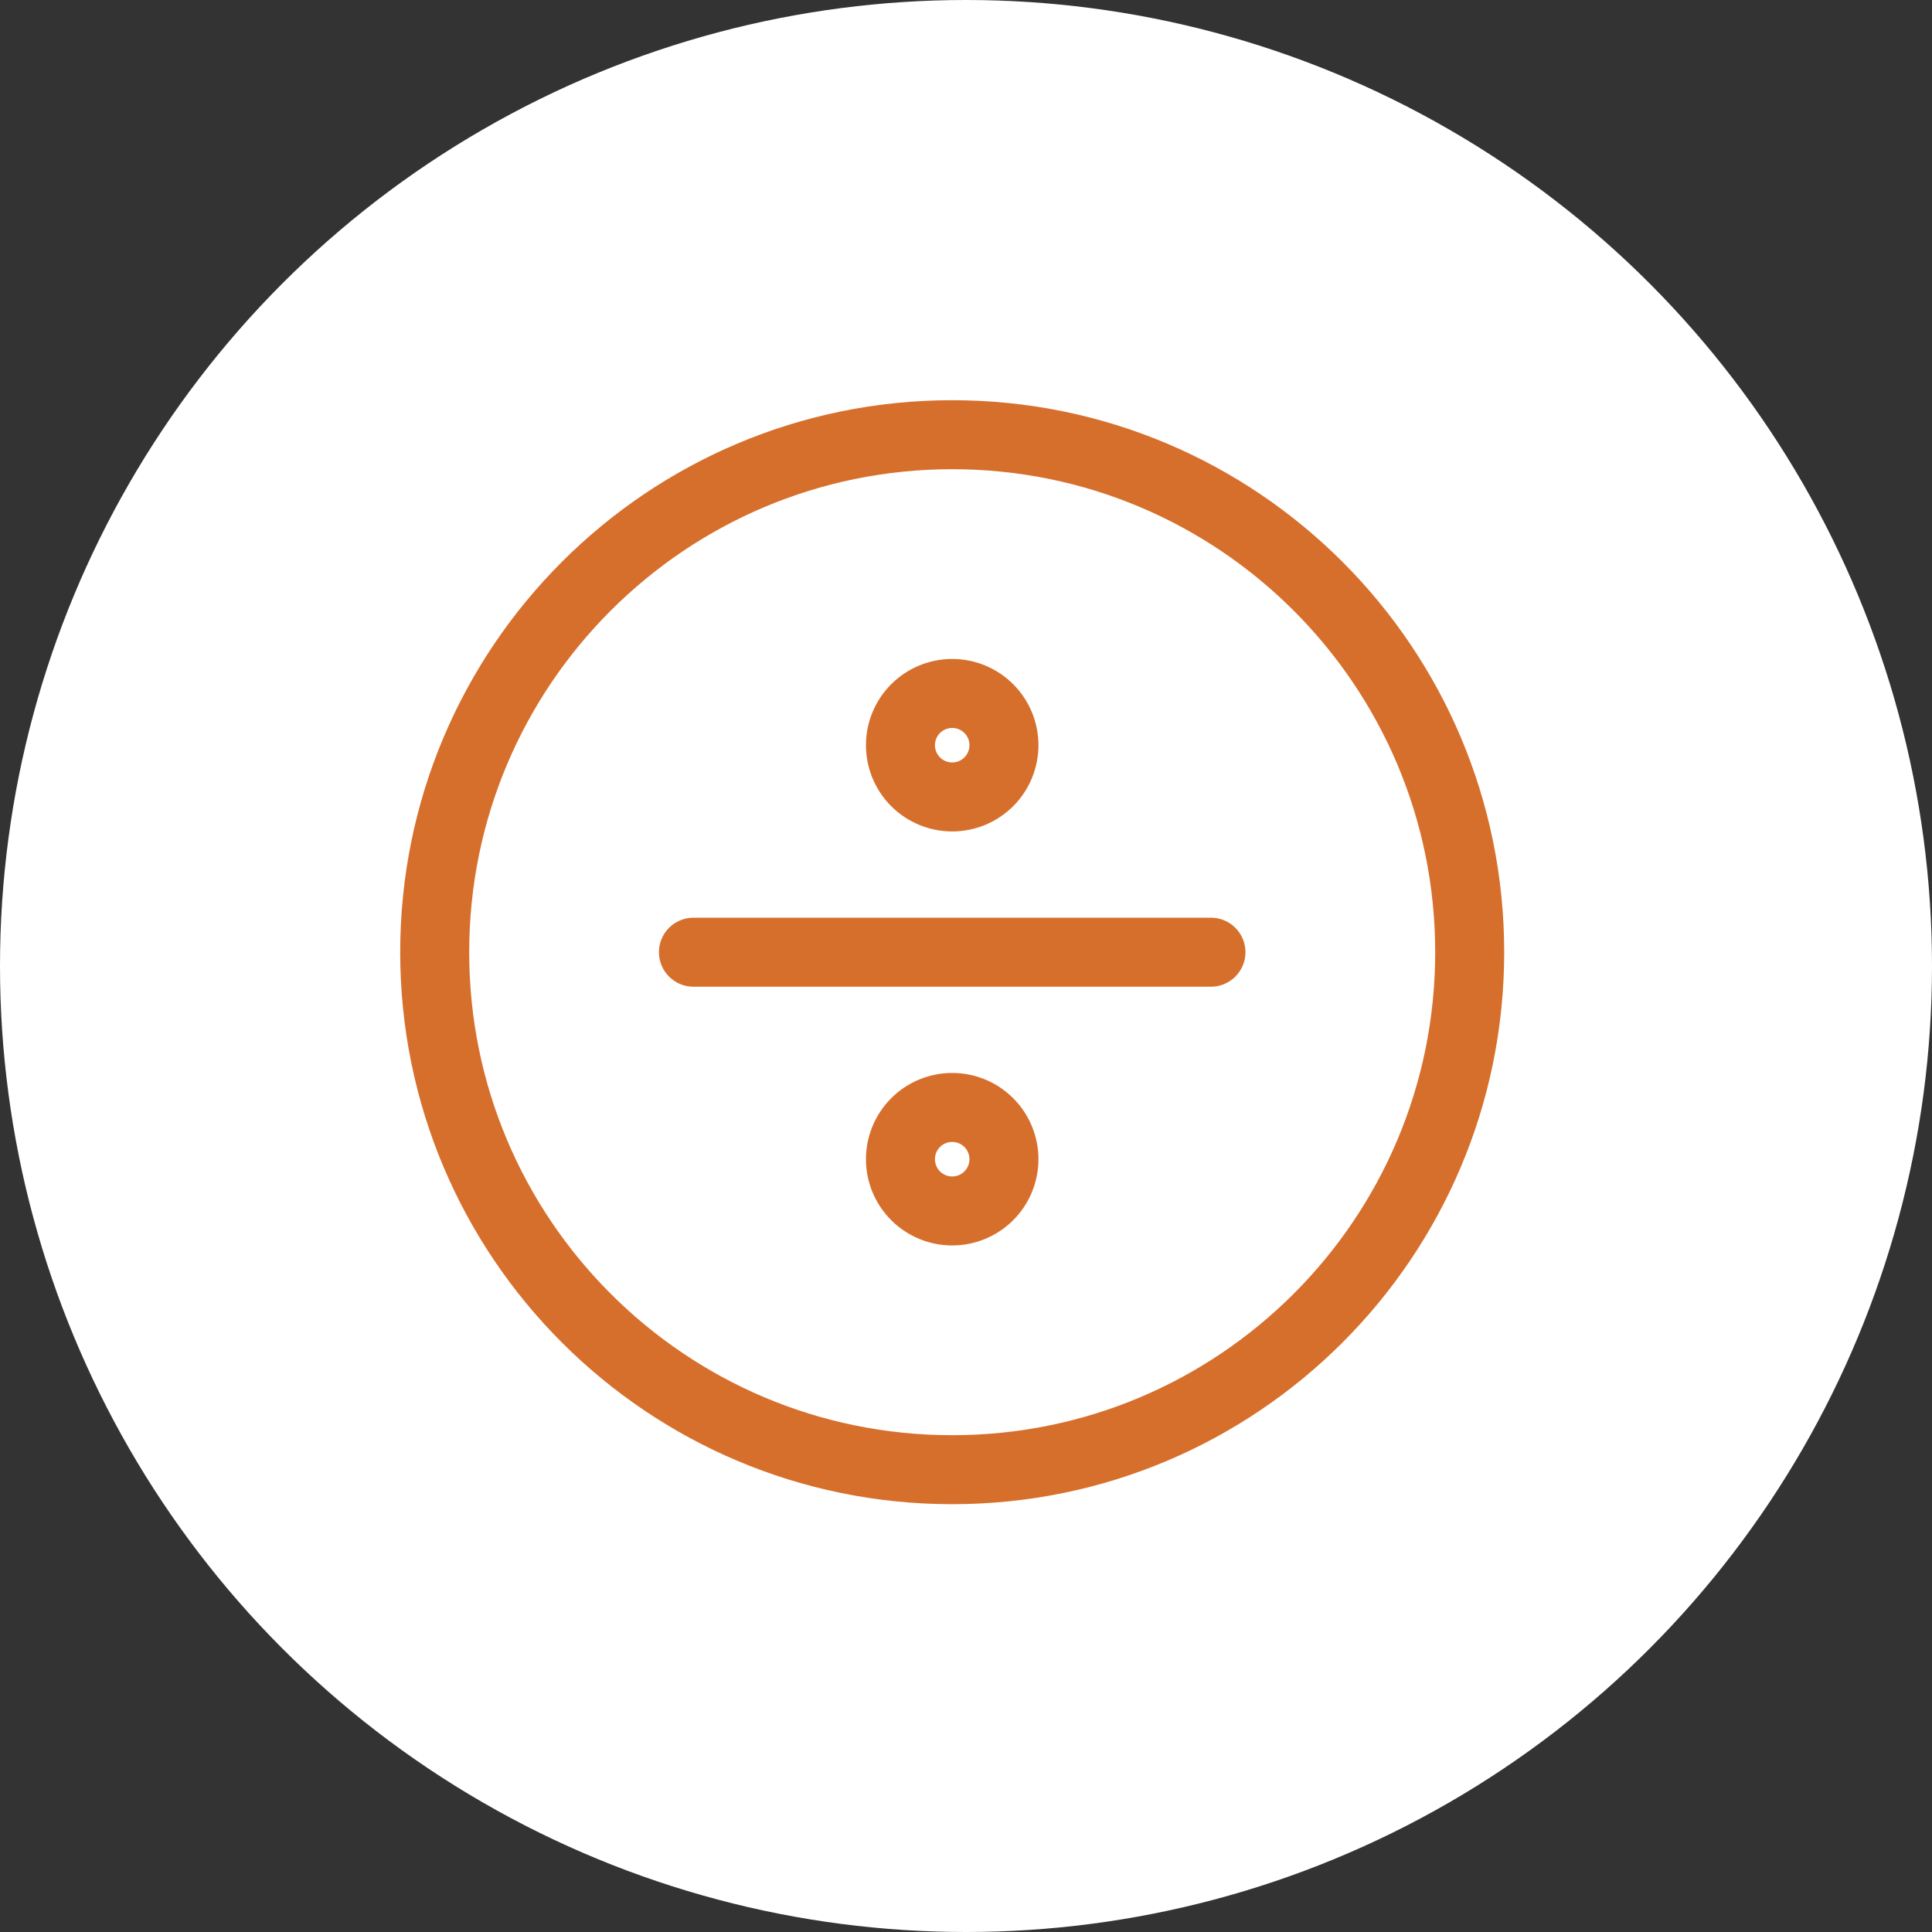
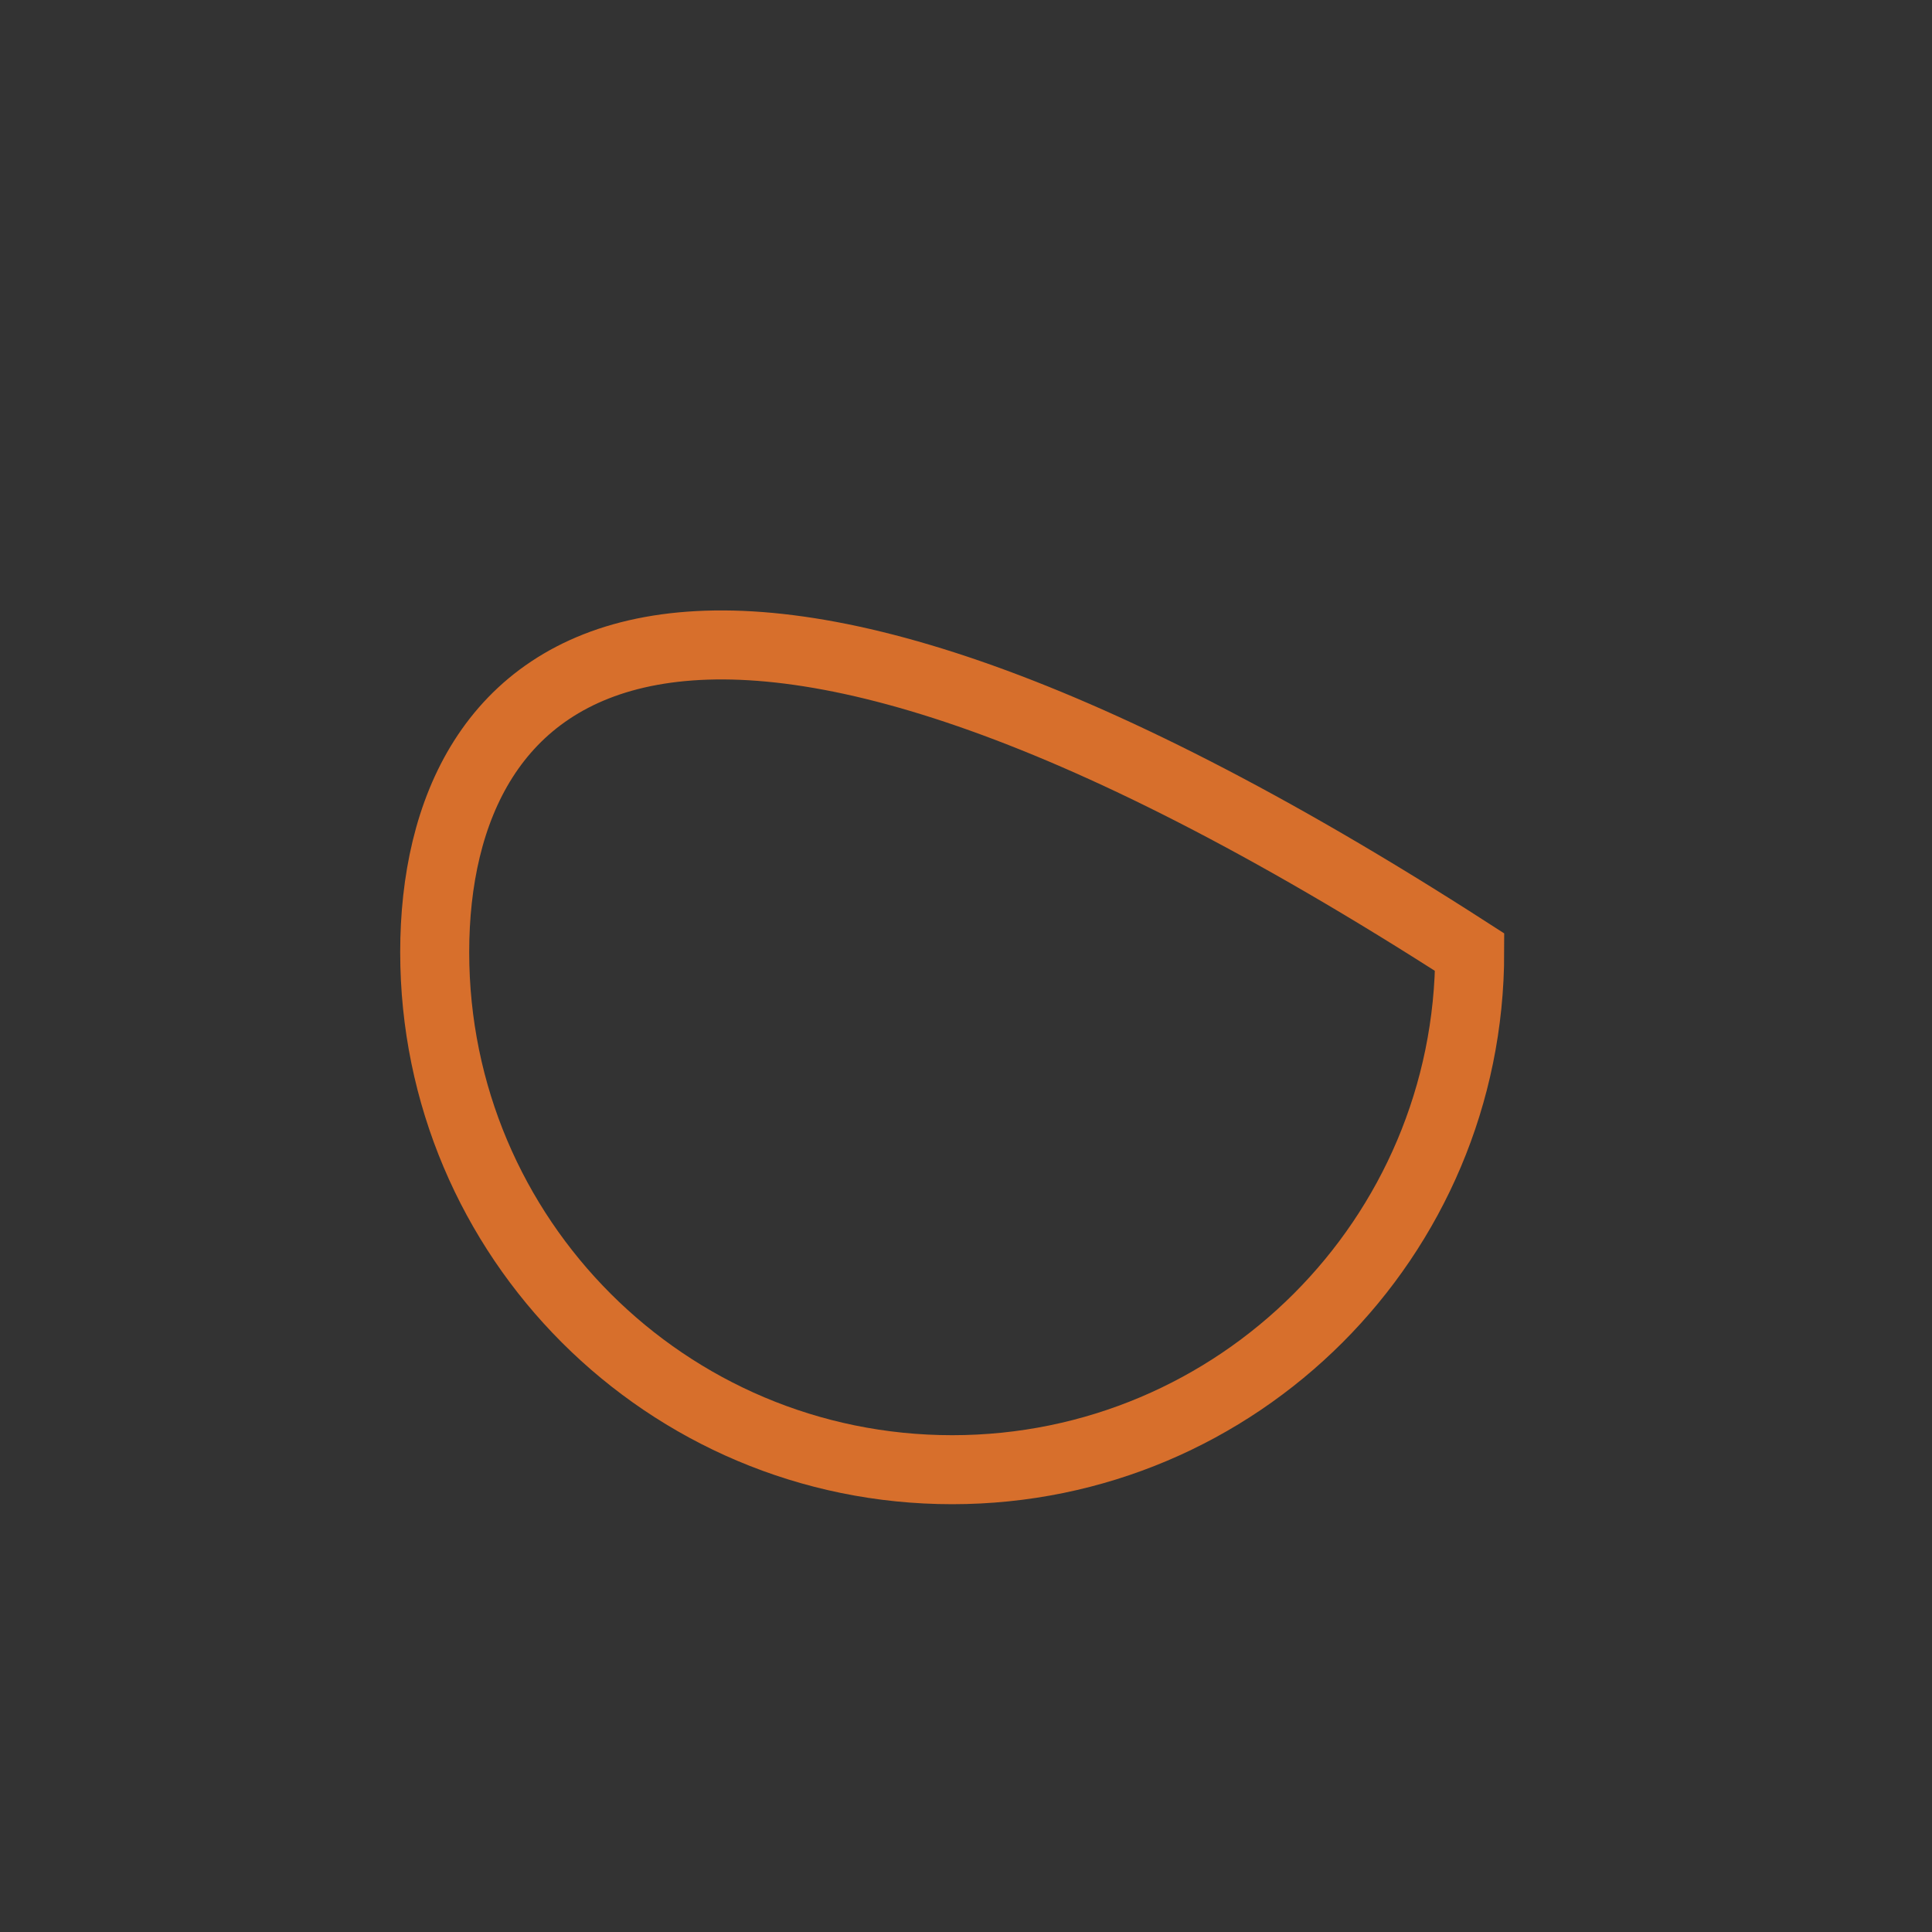
<svg xmlns="http://www.w3.org/2000/svg" width="70" height="70" viewBox="0 0 70 70" fill="none">
  <rect x="0" y="0" width="70" height="70" fill="#333333" stroke="none" />
-   <circle cx="35" cy="35" r="35" fill="white" />
-   <path d="M25.125 34.5H43.875M36.375 27C36.375 27.497 36.178 27.974 35.826 28.326C35.474 28.677 34.997 28.875 34.5 28.875C34.003 28.875 33.526 28.677 33.174 28.326C32.822 27.974 32.625 27.497 32.625 27C32.625 26.503 32.822 26.026 33.174 25.674C33.526 25.323 34.003 25.125 34.5 25.125C34.997 25.125 35.474 25.323 35.826 25.674C36.178 26.026 36.375 26.503 36.375 27ZM36.375 42C36.375 42.497 36.178 42.974 35.826 43.326C35.474 43.678 34.997 43.875 34.5 43.875C34.003 43.875 33.526 43.678 33.174 43.326C32.822 42.974 32.625 42.497 32.625 42C32.625 41.503 32.822 41.026 33.174 40.674C33.526 40.322 34.003 40.125 34.5 40.125C34.997 40.125 35.474 40.322 35.826 40.674C36.178 41.026 36.375 41.503 36.375 42Z" stroke="#D76F2C" stroke-width="2.5" stroke-linecap="round" />
-   <path d="M34.5 53.25C44.855 53.25 53.25 44.855 53.25 34.5C53.25 24.145 44.855 15.75 34.5 15.75C24.145 15.75 15.75 24.145 15.75 34.5C15.75 44.855 24.145 53.25 34.5 53.25Z" stroke="#D76F2C" stroke-width="2.5" />
+   <path d="M34.5 53.25C44.855 53.25 53.25 44.855 53.25 34.5C24.145 15.75 15.75 24.145 15.75 34.5C15.75 44.855 24.145 53.25 34.5 53.25Z" stroke="#D76F2C" stroke-width="2.5" />
</svg>